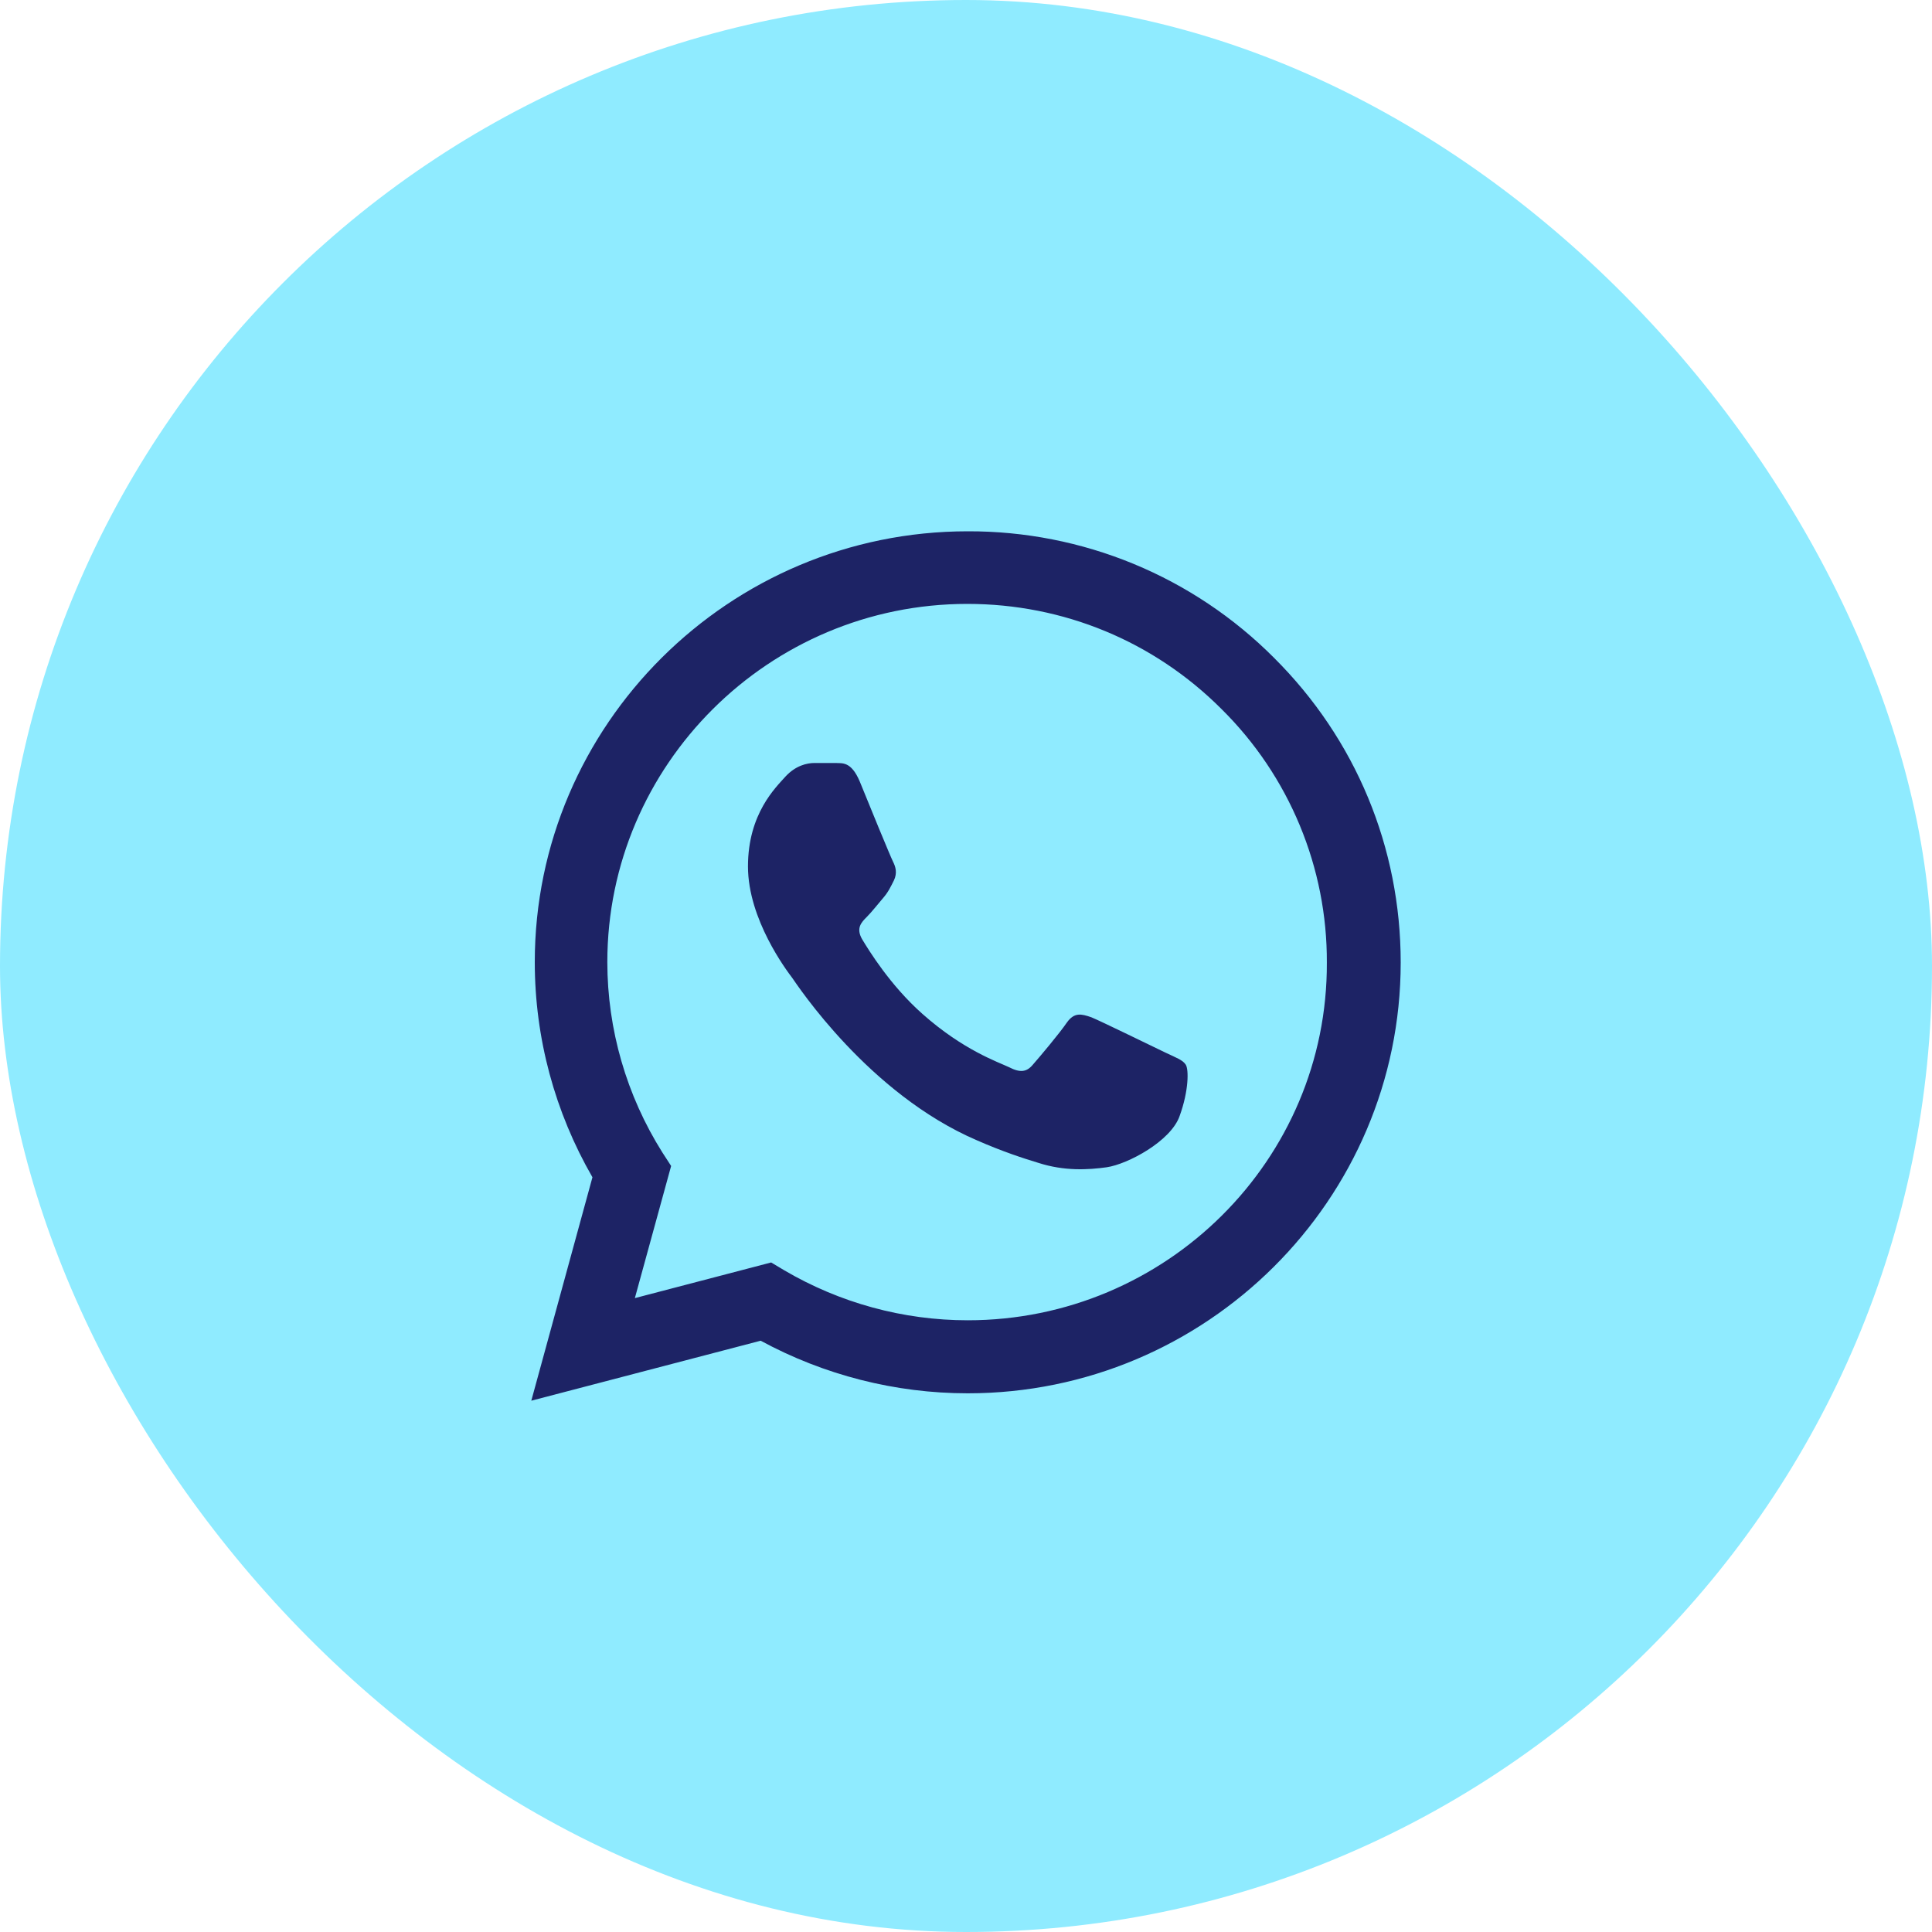
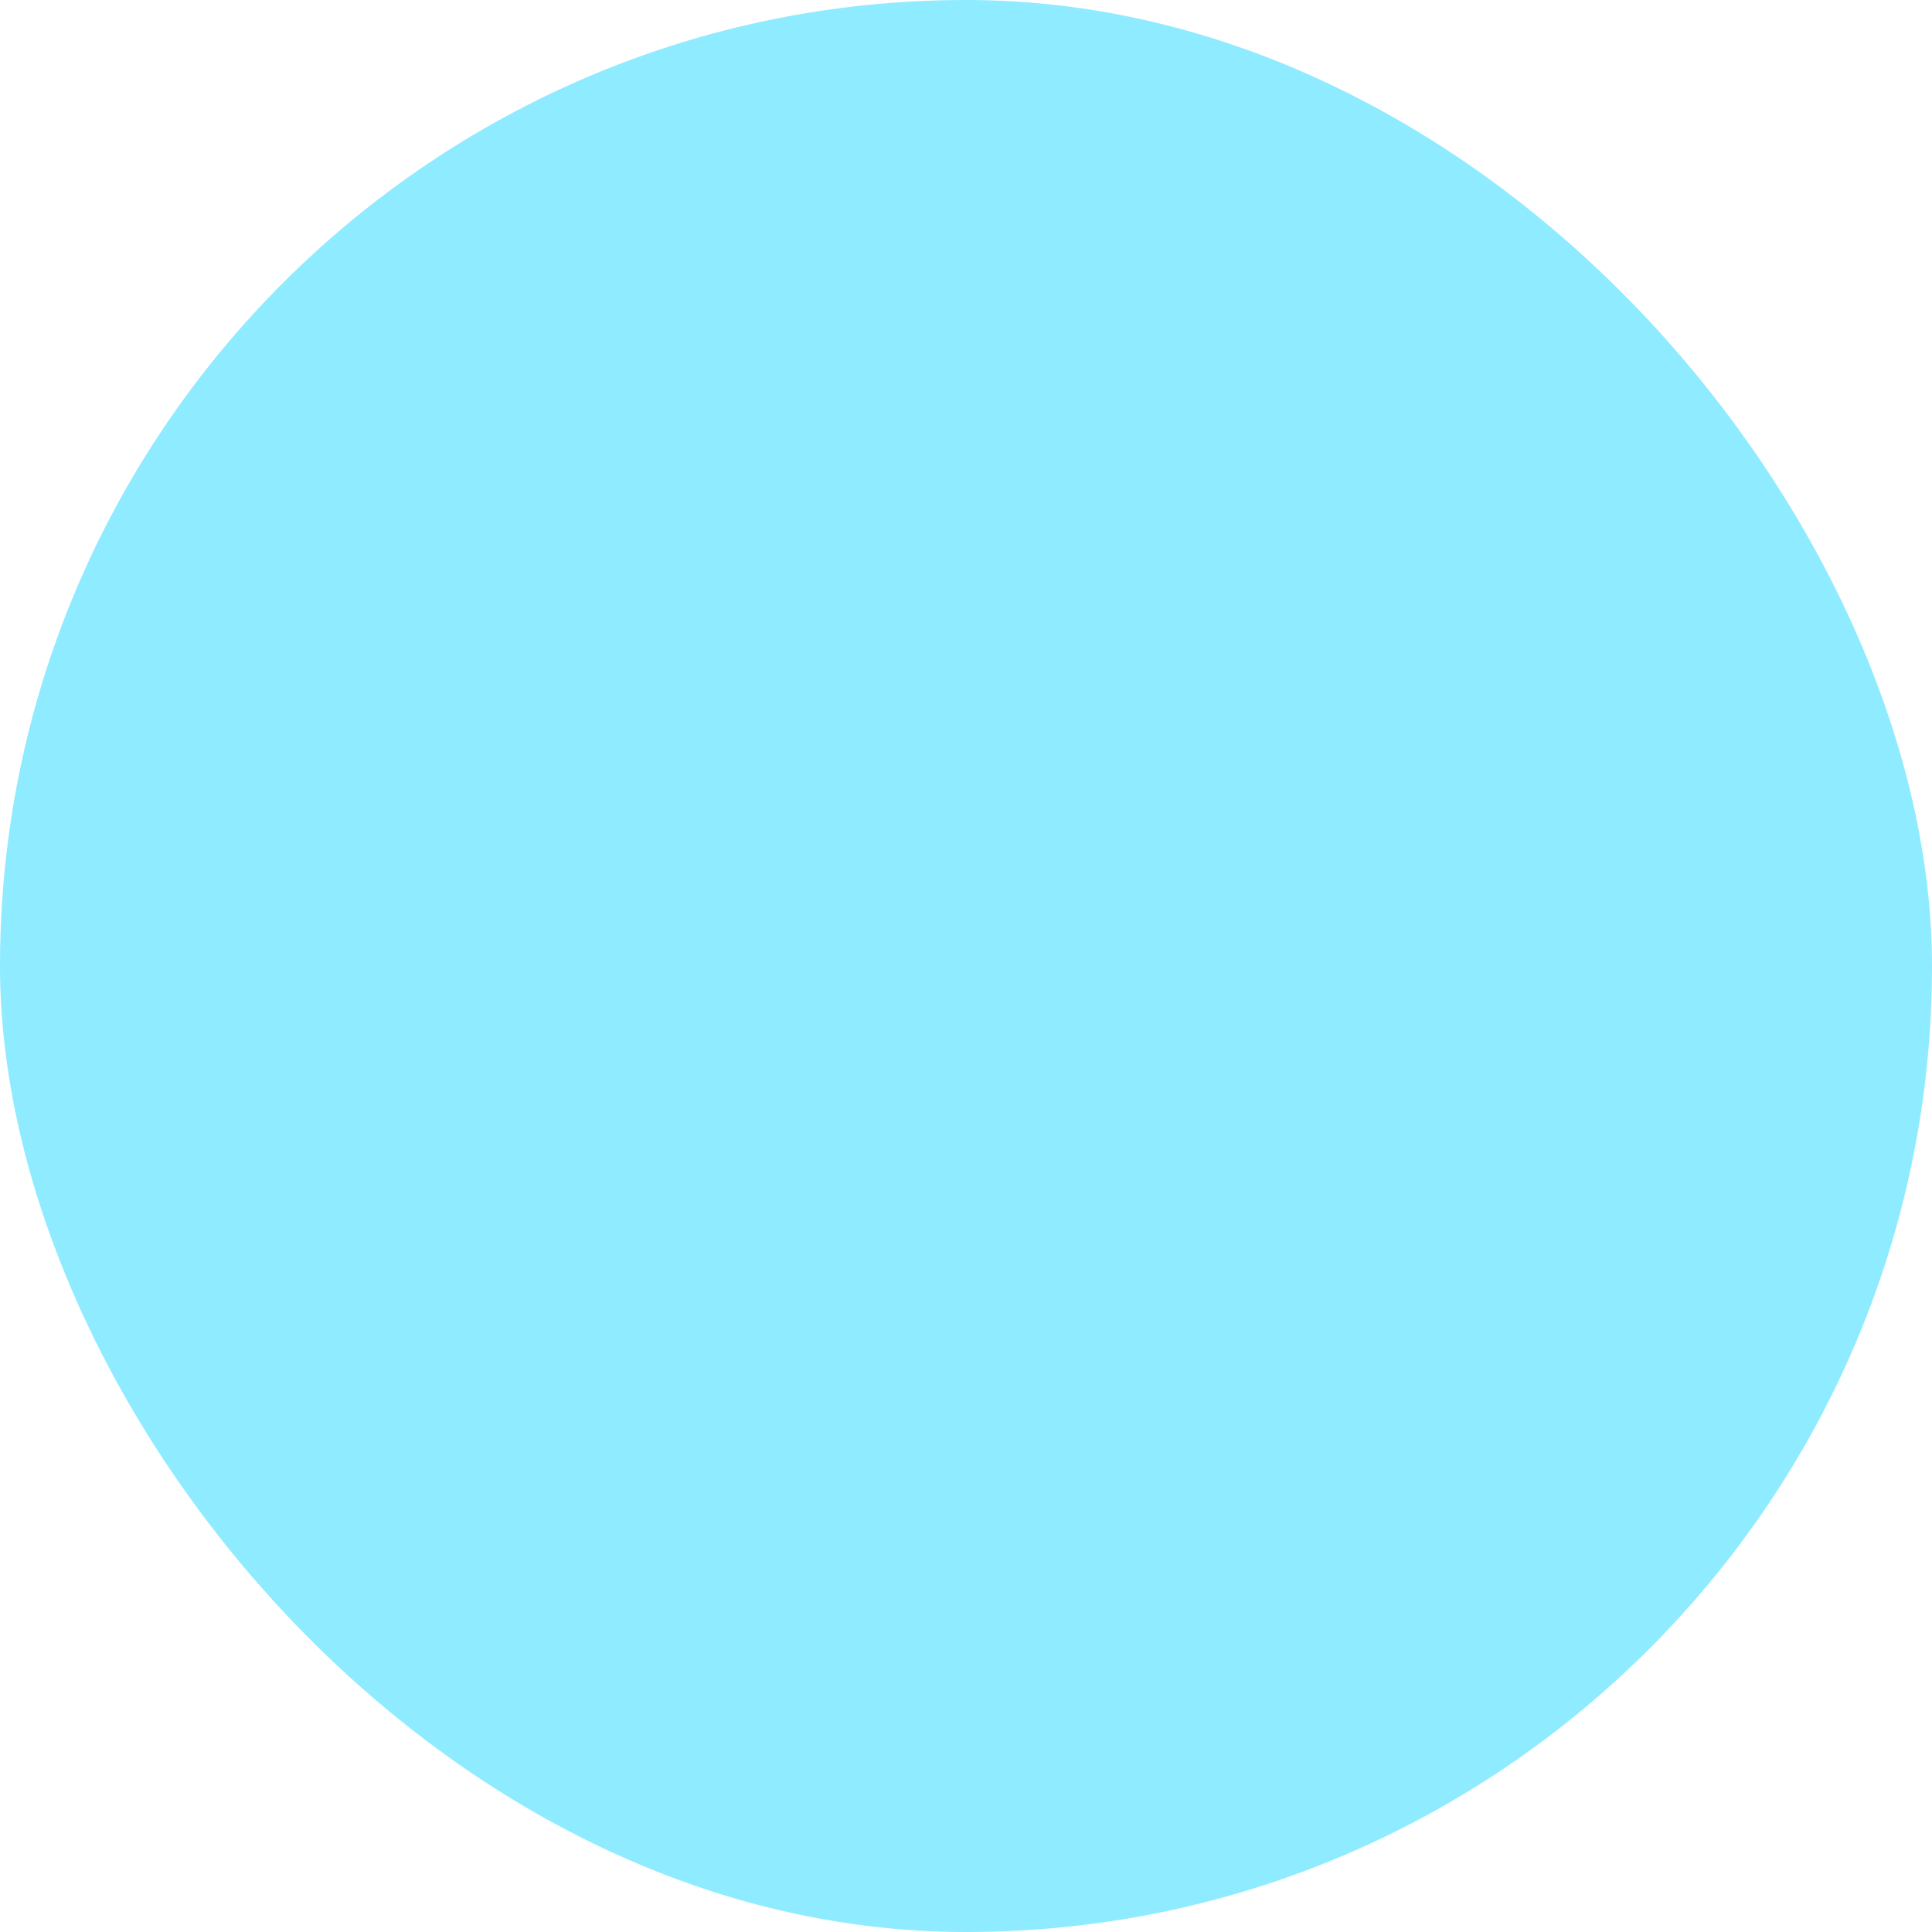
<svg xmlns="http://www.w3.org/2000/svg" width="40" height="40" viewBox="0 0 40 40" fill="none">
  <rect width="40" height="40" rx="20" fill="#8FEBFF" />
-   <path d="M26.377 13.619C25.547 12.786 24.56 12.125 23.471 11.675C22.383 11.226 21.215 10.996 20.036 11C15.098 11 11.072 15.005 11.072 19.919C11.072 21.494 11.488 23.024 12.266 24.374L11 29L15.749 27.758C17.06 28.469 18.535 28.847 20.036 28.847C24.975 28.847 29 24.842 29 19.928C29 17.543 28.068 15.302 26.377 13.619ZM20.036 27.335C18.698 27.335 17.386 26.975 16.237 26.3L15.966 26.138L13.144 26.876L13.895 24.14L13.714 23.861C12.97 22.679 12.575 21.313 12.574 19.919C12.574 15.833 15.921 12.503 20.027 12.503C22.017 12.503 23.889 13.277 25.291 14.681C25.986 15.368 26.536 16.186 26.91 17.087C27.284 17.988 27.475 18.953 27.471 19.928C27.489 24.014 24.143 27.335 20.036 27.335ZM24.125 21.791C23.898 21.683 22.795 21.143 22.596 21.062C22.388 20.99 22.243 20.954 22.089 21.17C21.936 21.395 21.511 21.899 21.384 22.043C21.257 22.196 21.122 22.214 20.895 22.097C20.669 21.989 19.946 21.746 19.096 20.99C18.426 20.396 17.983 19.667 17.847 19.442C17.721 19.217 17.829 19.1 17.947 18.983C18.046 18.884 18.173 18.722 18.281 18.596C18.39 18.47 18.435 18.371 18.508 18.227C18.58 18.074 18.544 17.948 18.489 17.84C18.435 17.732 17.983 16.634 17.802 16.184C17.621 15.752 17.431 15.806 17.296 15.797H16.861C16.707 15.797 16.472 15.851 16.264 16.076C16.065 16.301 15.486 16.841 15.486 17.939C15.486 19.037 16.291 20.099 16.4 20.243C16.509 20.396 17.983 22.646 20.226 23.609C20.76 23.843 21.176 23.978 21.502 24.077C22.035 24.248 22.524 24.221 22.913 24.167C23.347 24.104 24.242 23.627 24.423 23.105C24.613 22.583 24.613 22.142 24.55 22.043C24.486 21.944 24.351 21.899 24.125 21.791Z" fill="#1D2365" />
</svg>